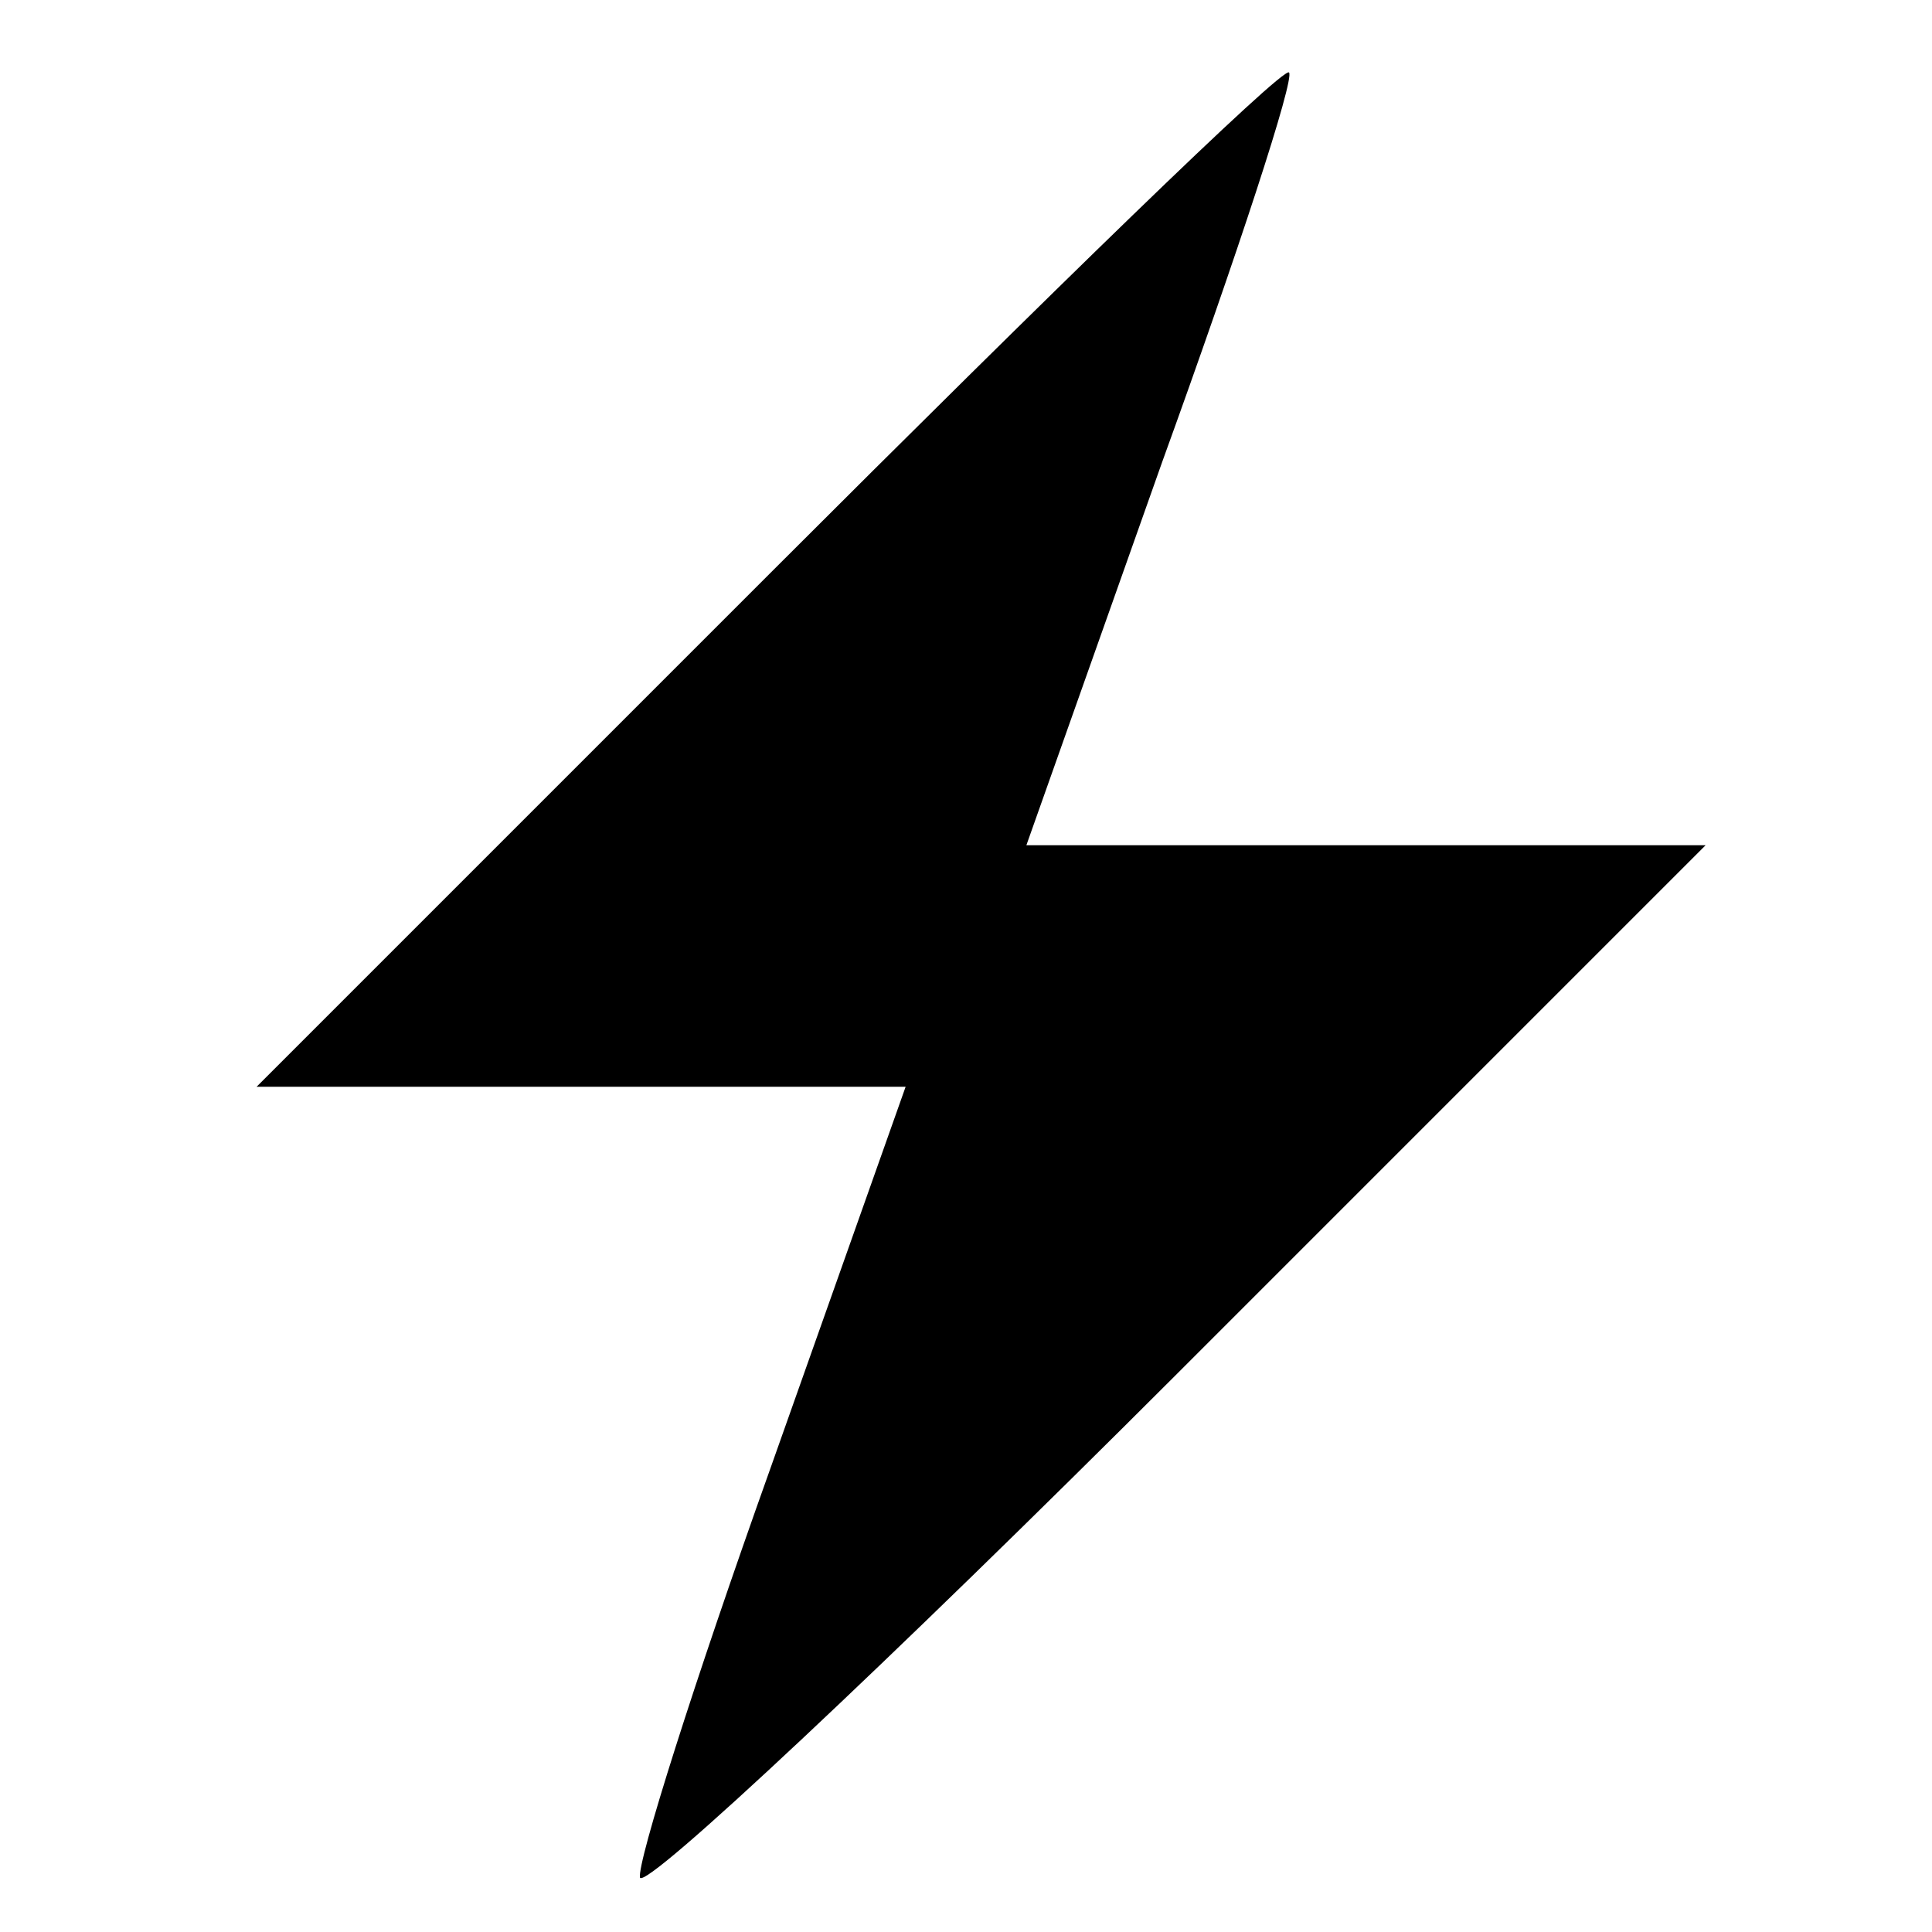
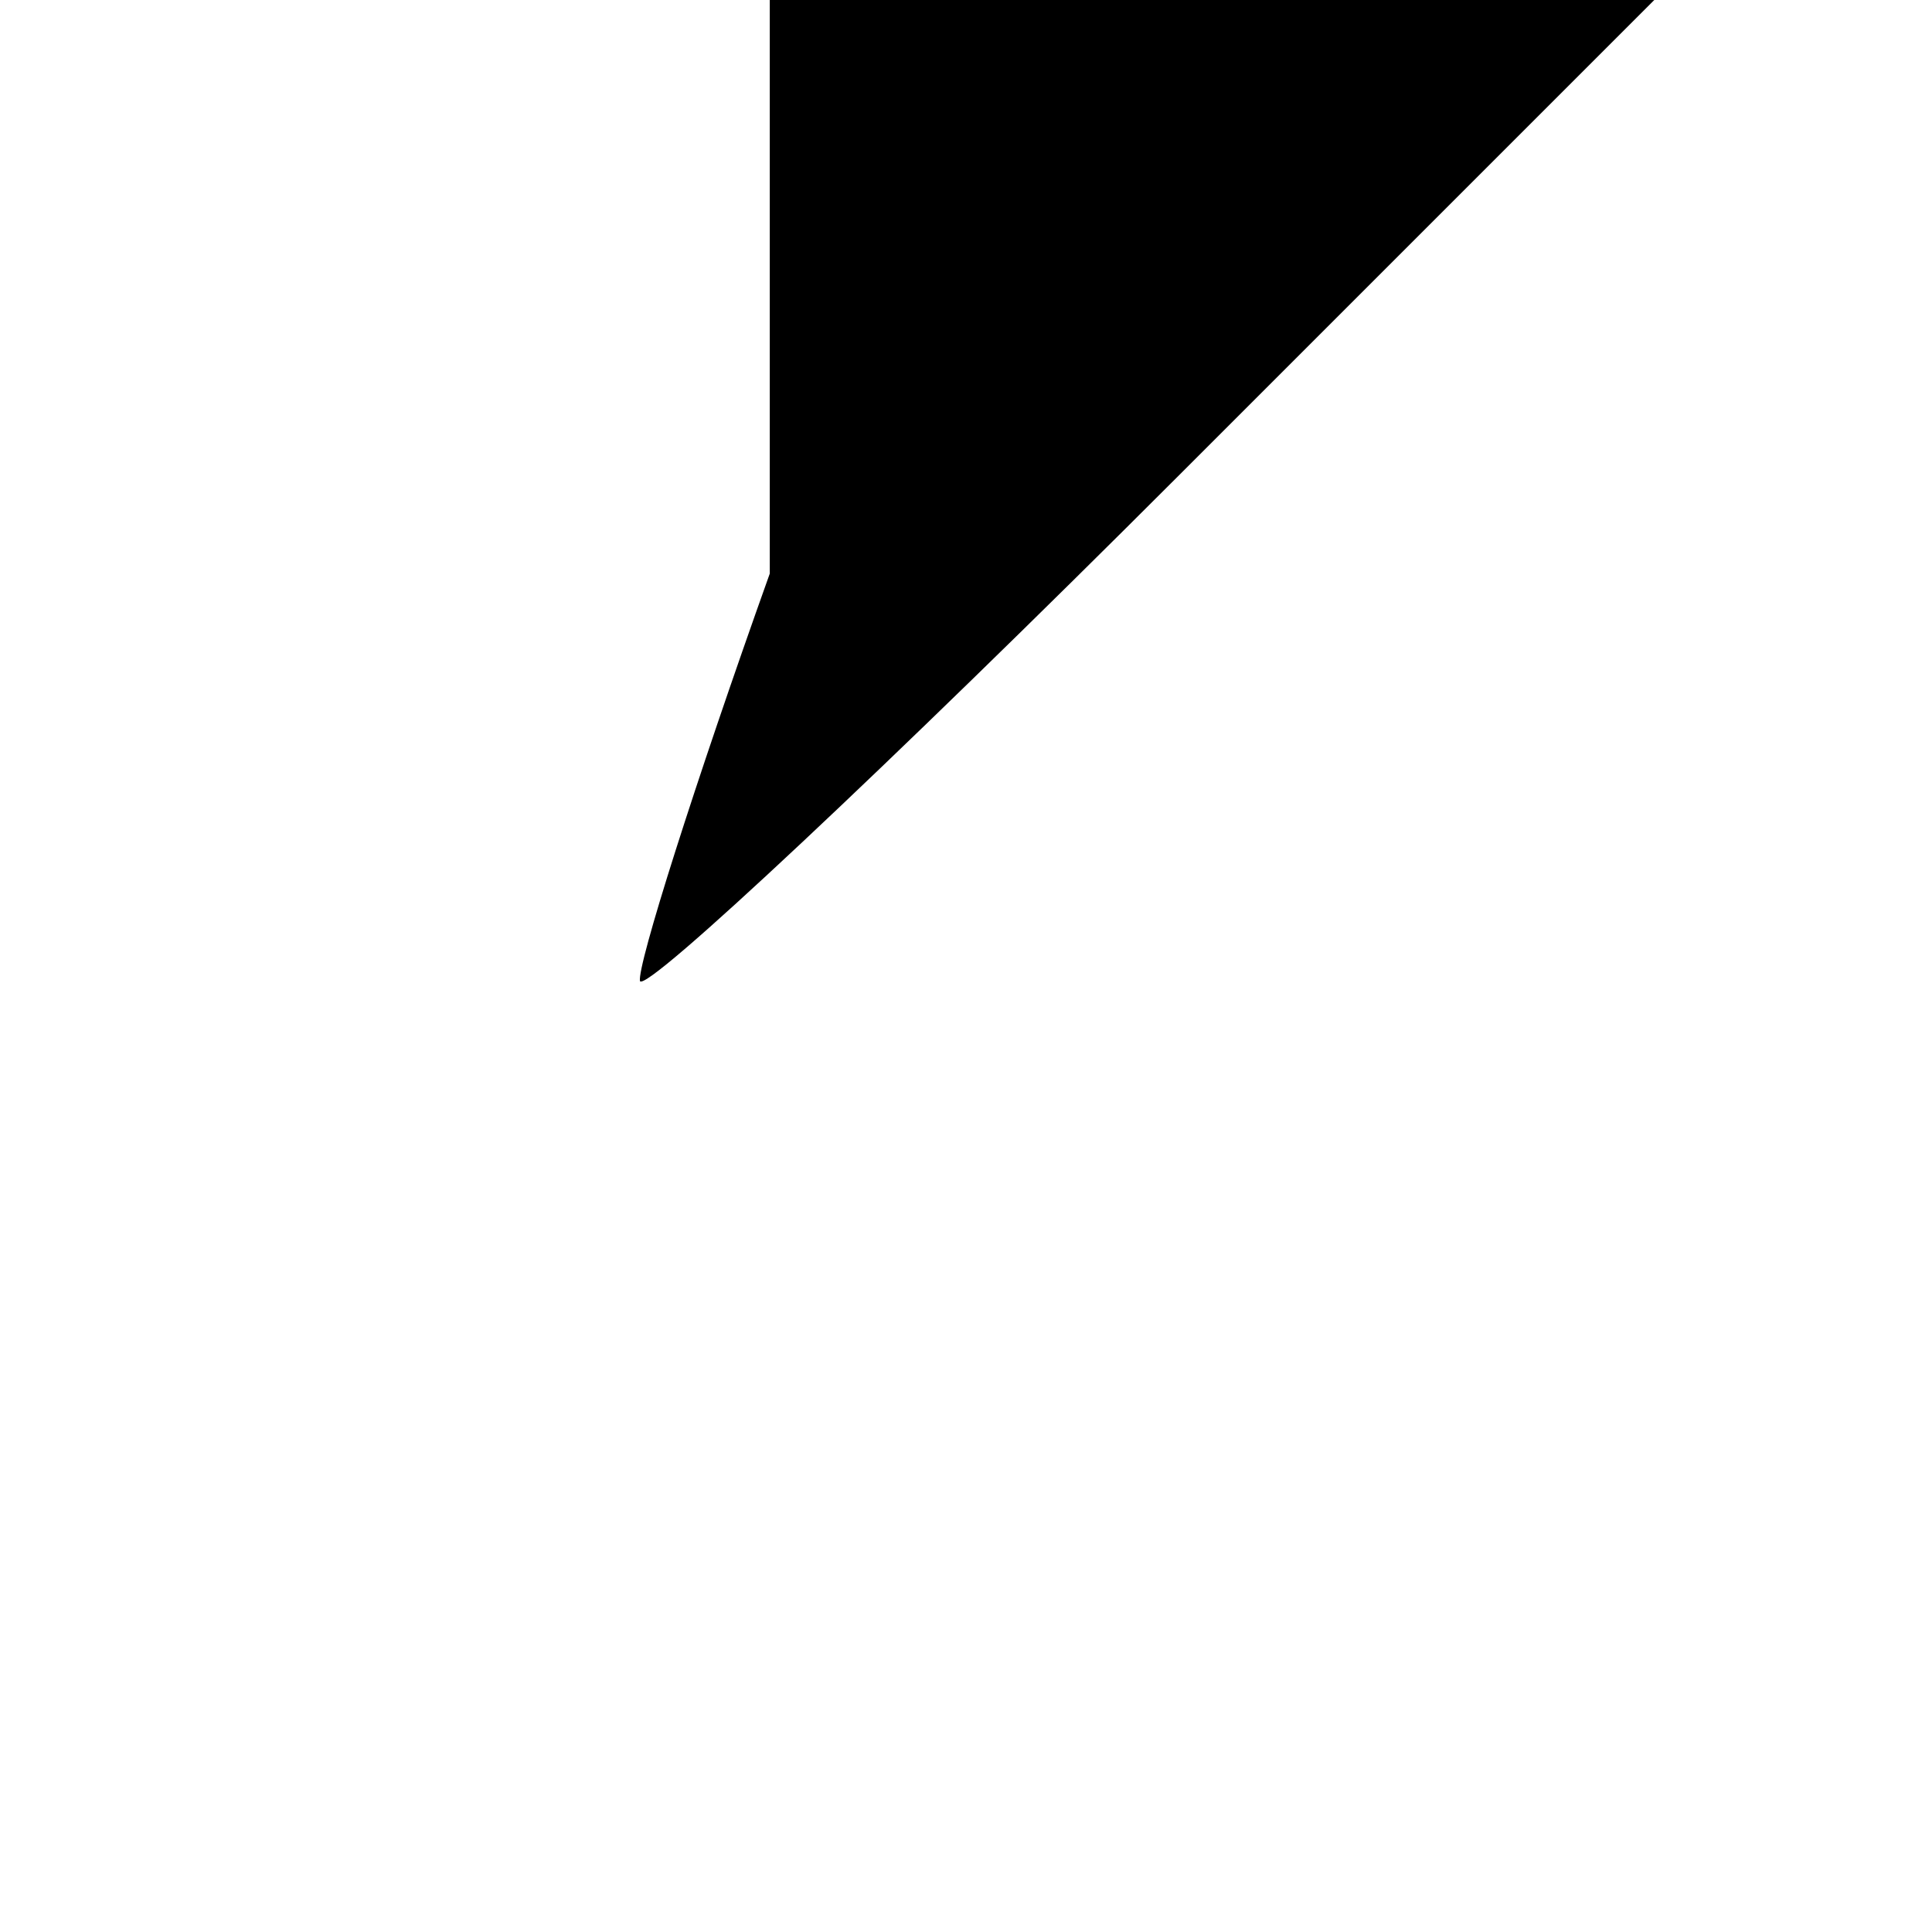
<svg xmlns="http://www.w3.org/2000/svg" version="1.0" width="64pt" height="64pt" viewBox="0 0 64 64" preserveAspectRatio="xMidYMid meet">
  <g transform="translate(0,64) scale(0.1,-0.1)" fill="#000000" stroke="none">
-     <path d="M255 450 l-170 -170 107 0 108 0 -45 -127 c-25 -70 -44 -130 -43 -135 2 -4 82 71 178 167 l175 175 -112 0 -113 0 45 127 c25 69 44 127 42 129 -2 2 -79 -73 -172 -166z" />
+     <path d="M255 450 c-25 -70 -44 -130 -43 -135 2 -4 82 71 178 167 l175 175 -112 0 -113 0 45 127 c25 69 44 127 42 129 -2 2 -79 -73 -172 -166z" />
  </g>
</svg>